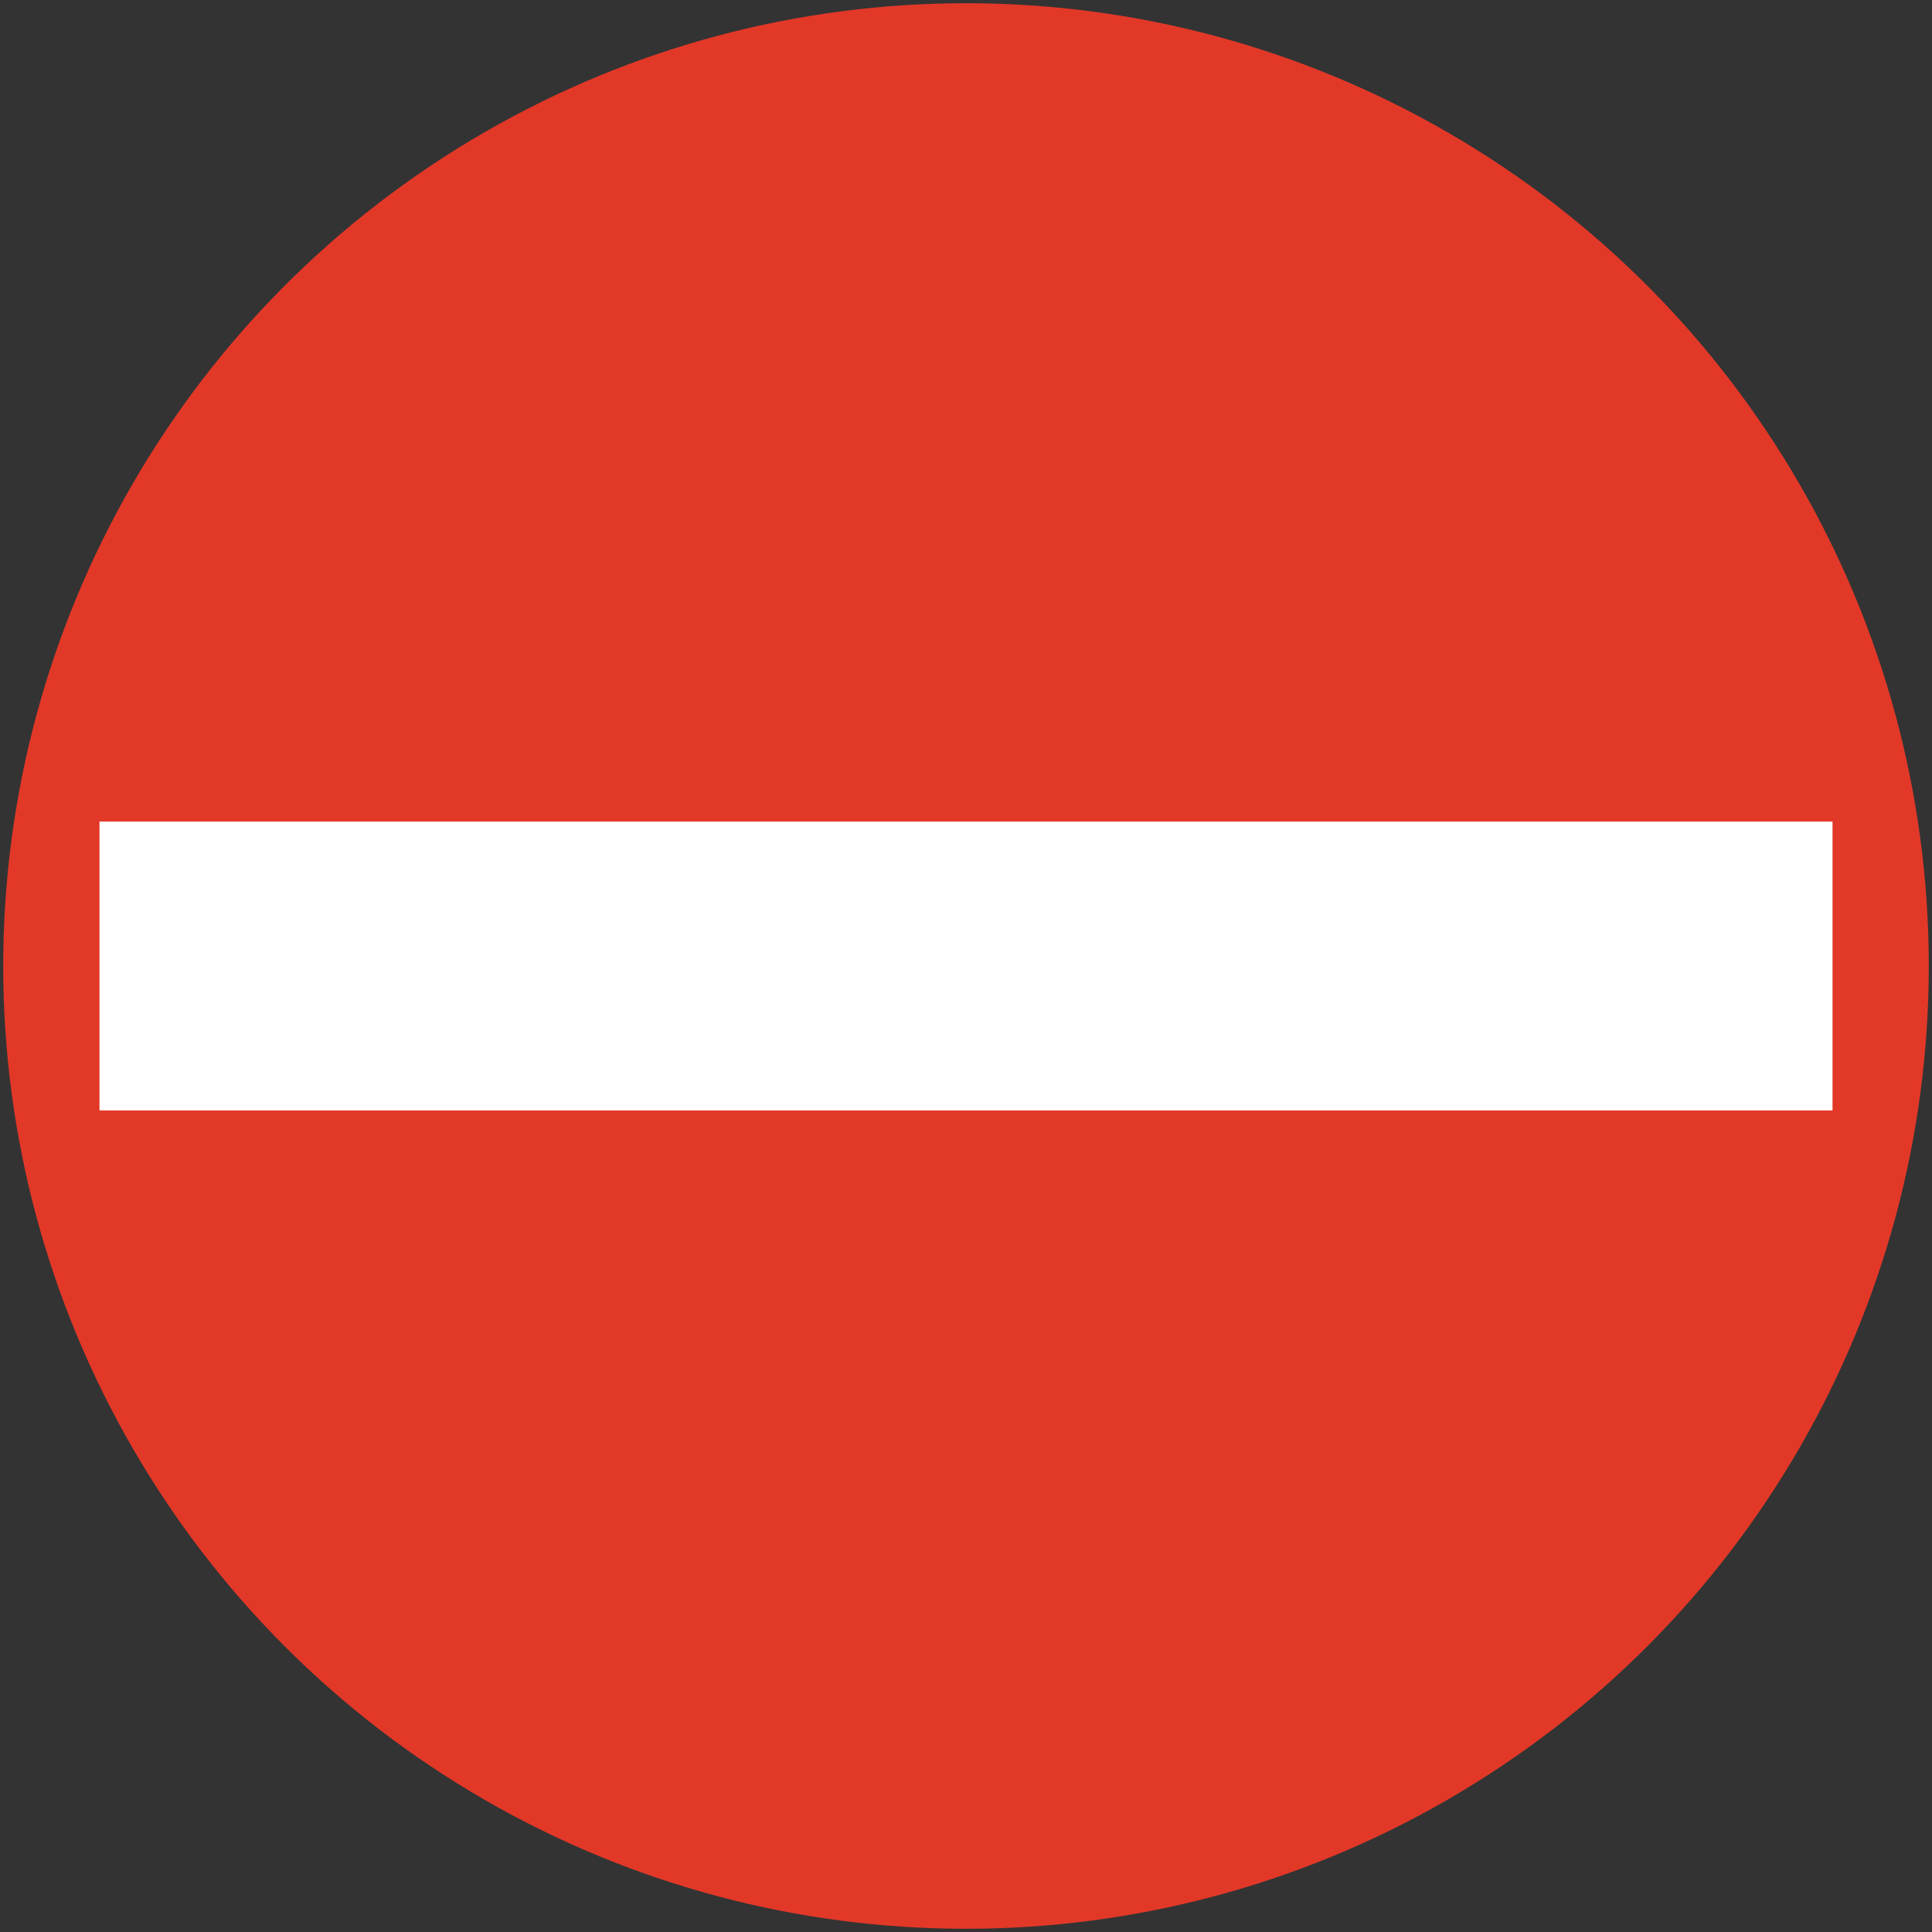
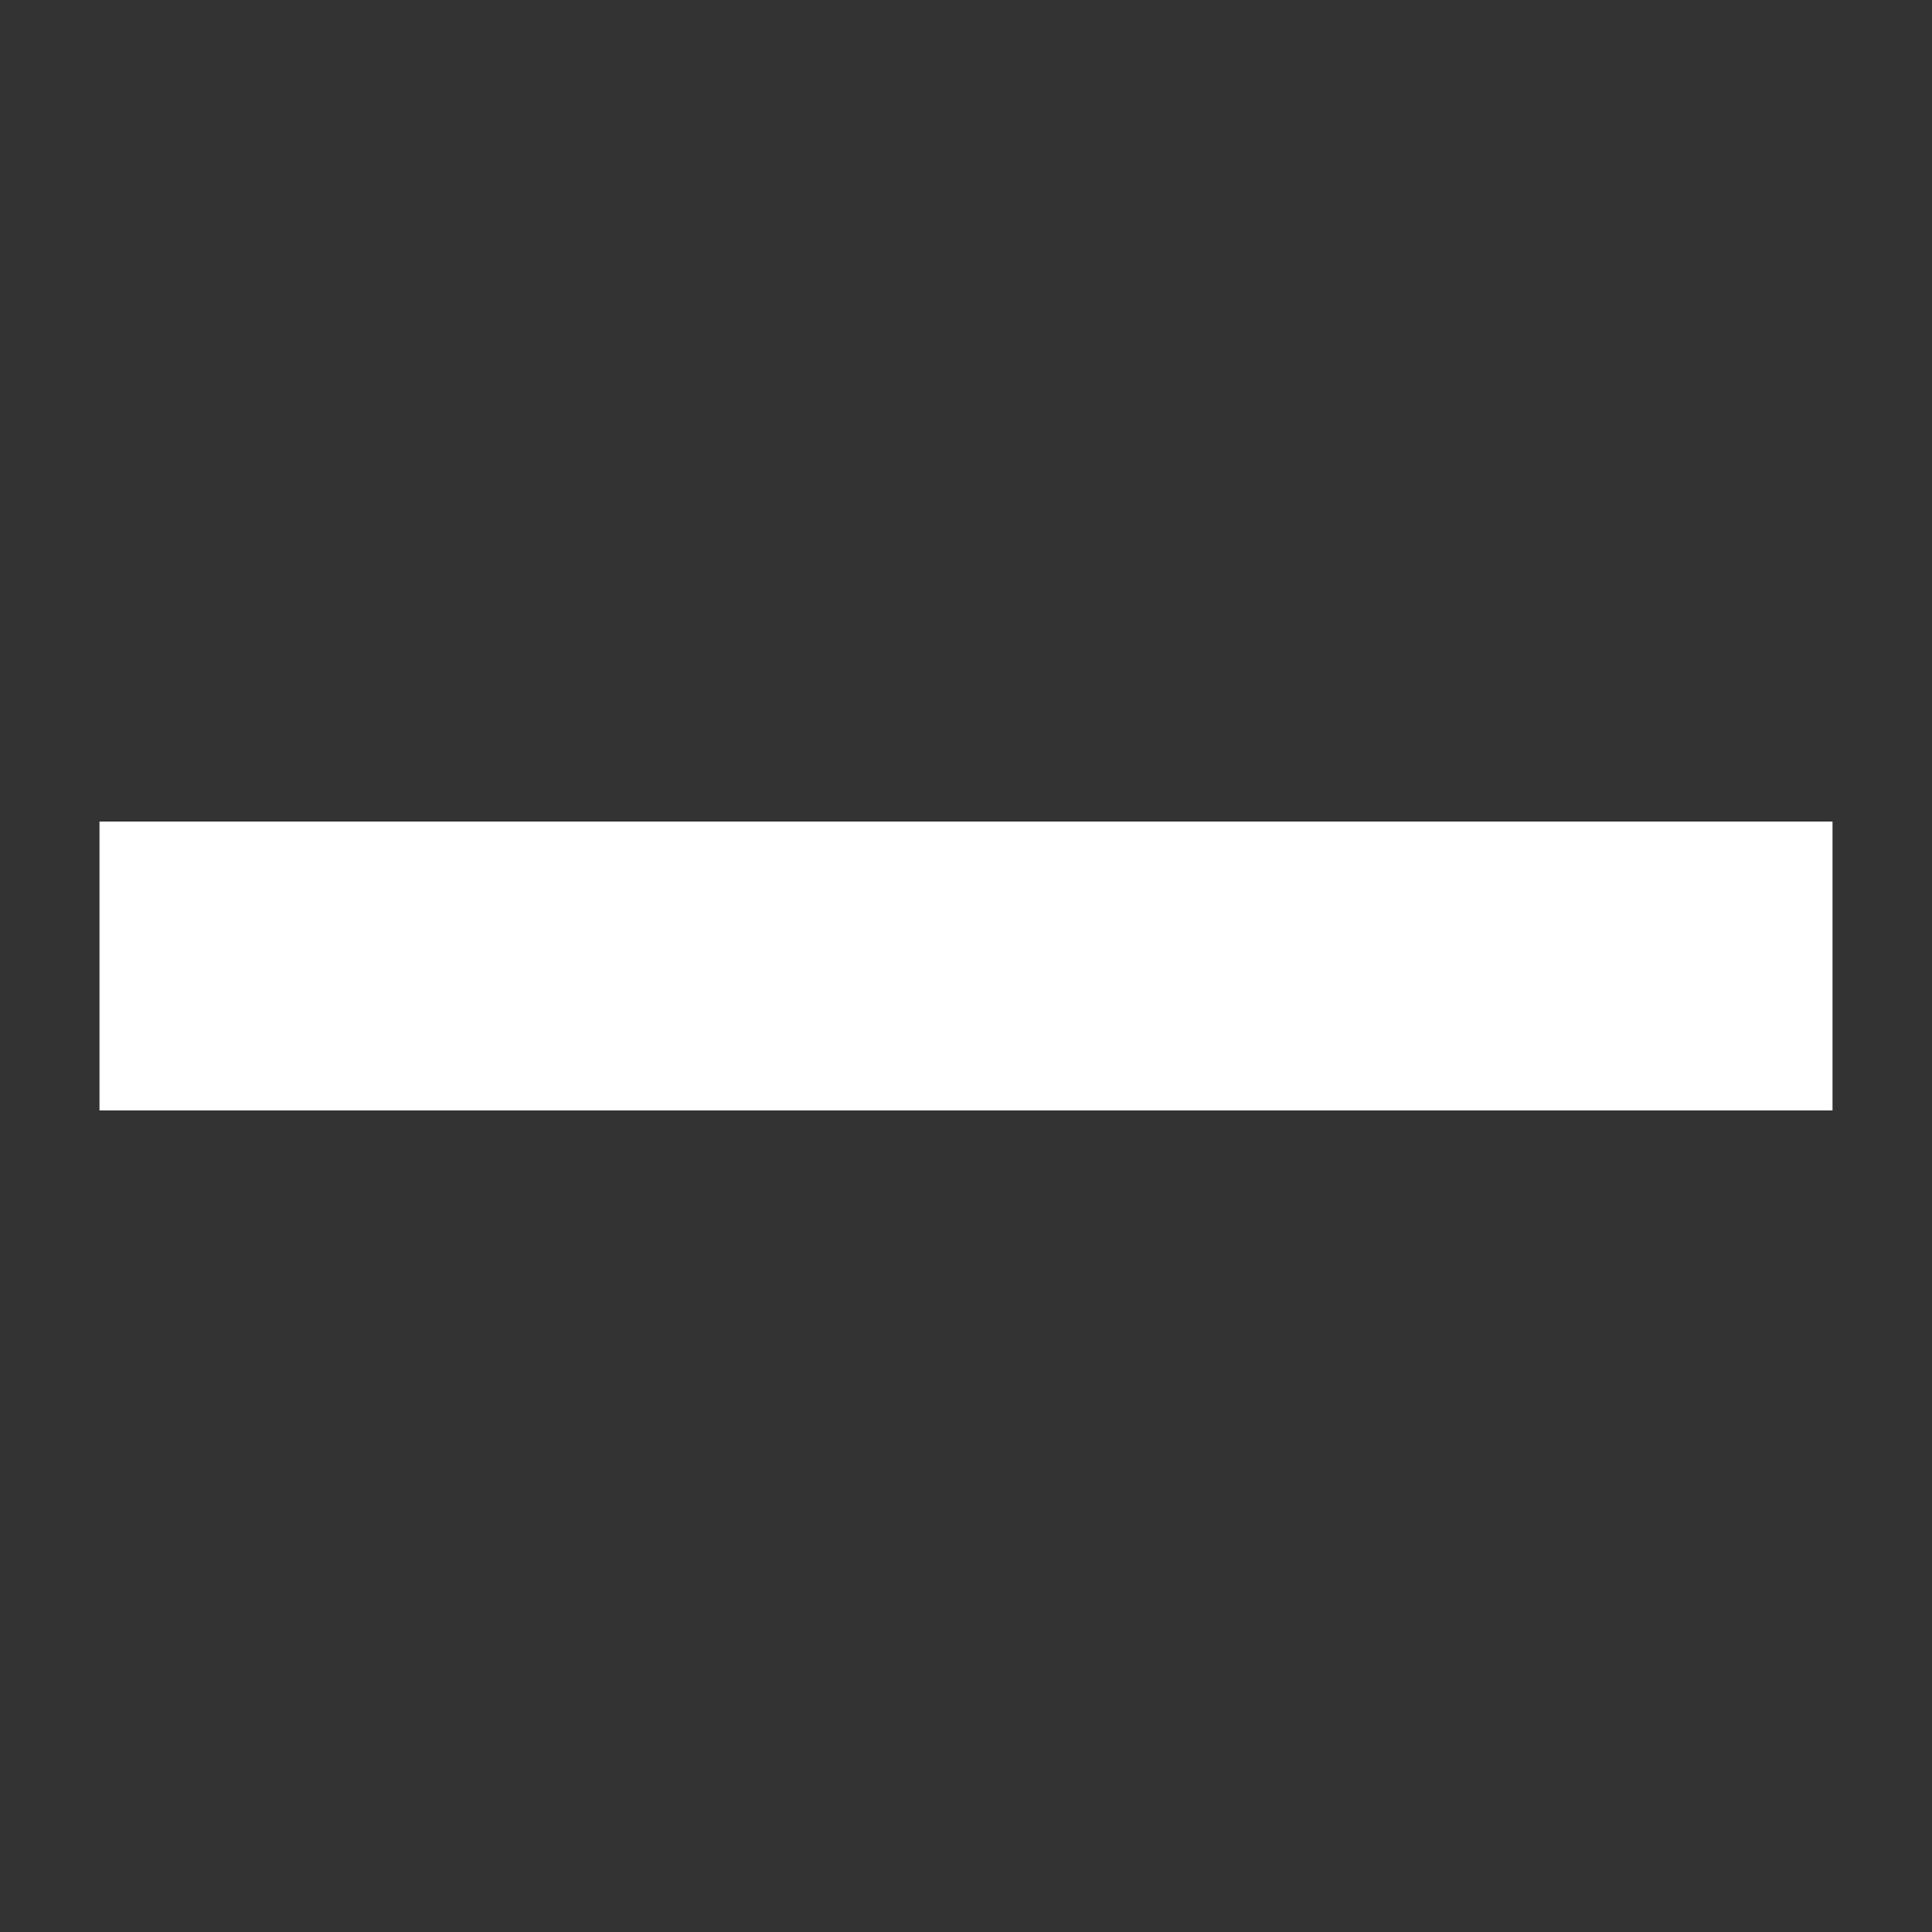
<svg xmlns="http://www.w3.org/2000/svg" width="602" height="602" fill-rule="evenodd">
  <rect width="100%" height="100%" fill="#333333" stroke="none" />
-   <circle cx="301" cy="301" r="300" fill="#e23828" stroke="none" />
  <rect width="540" height="90" x="31" y="256" fill="#fff" stroke="none" />
</svg>